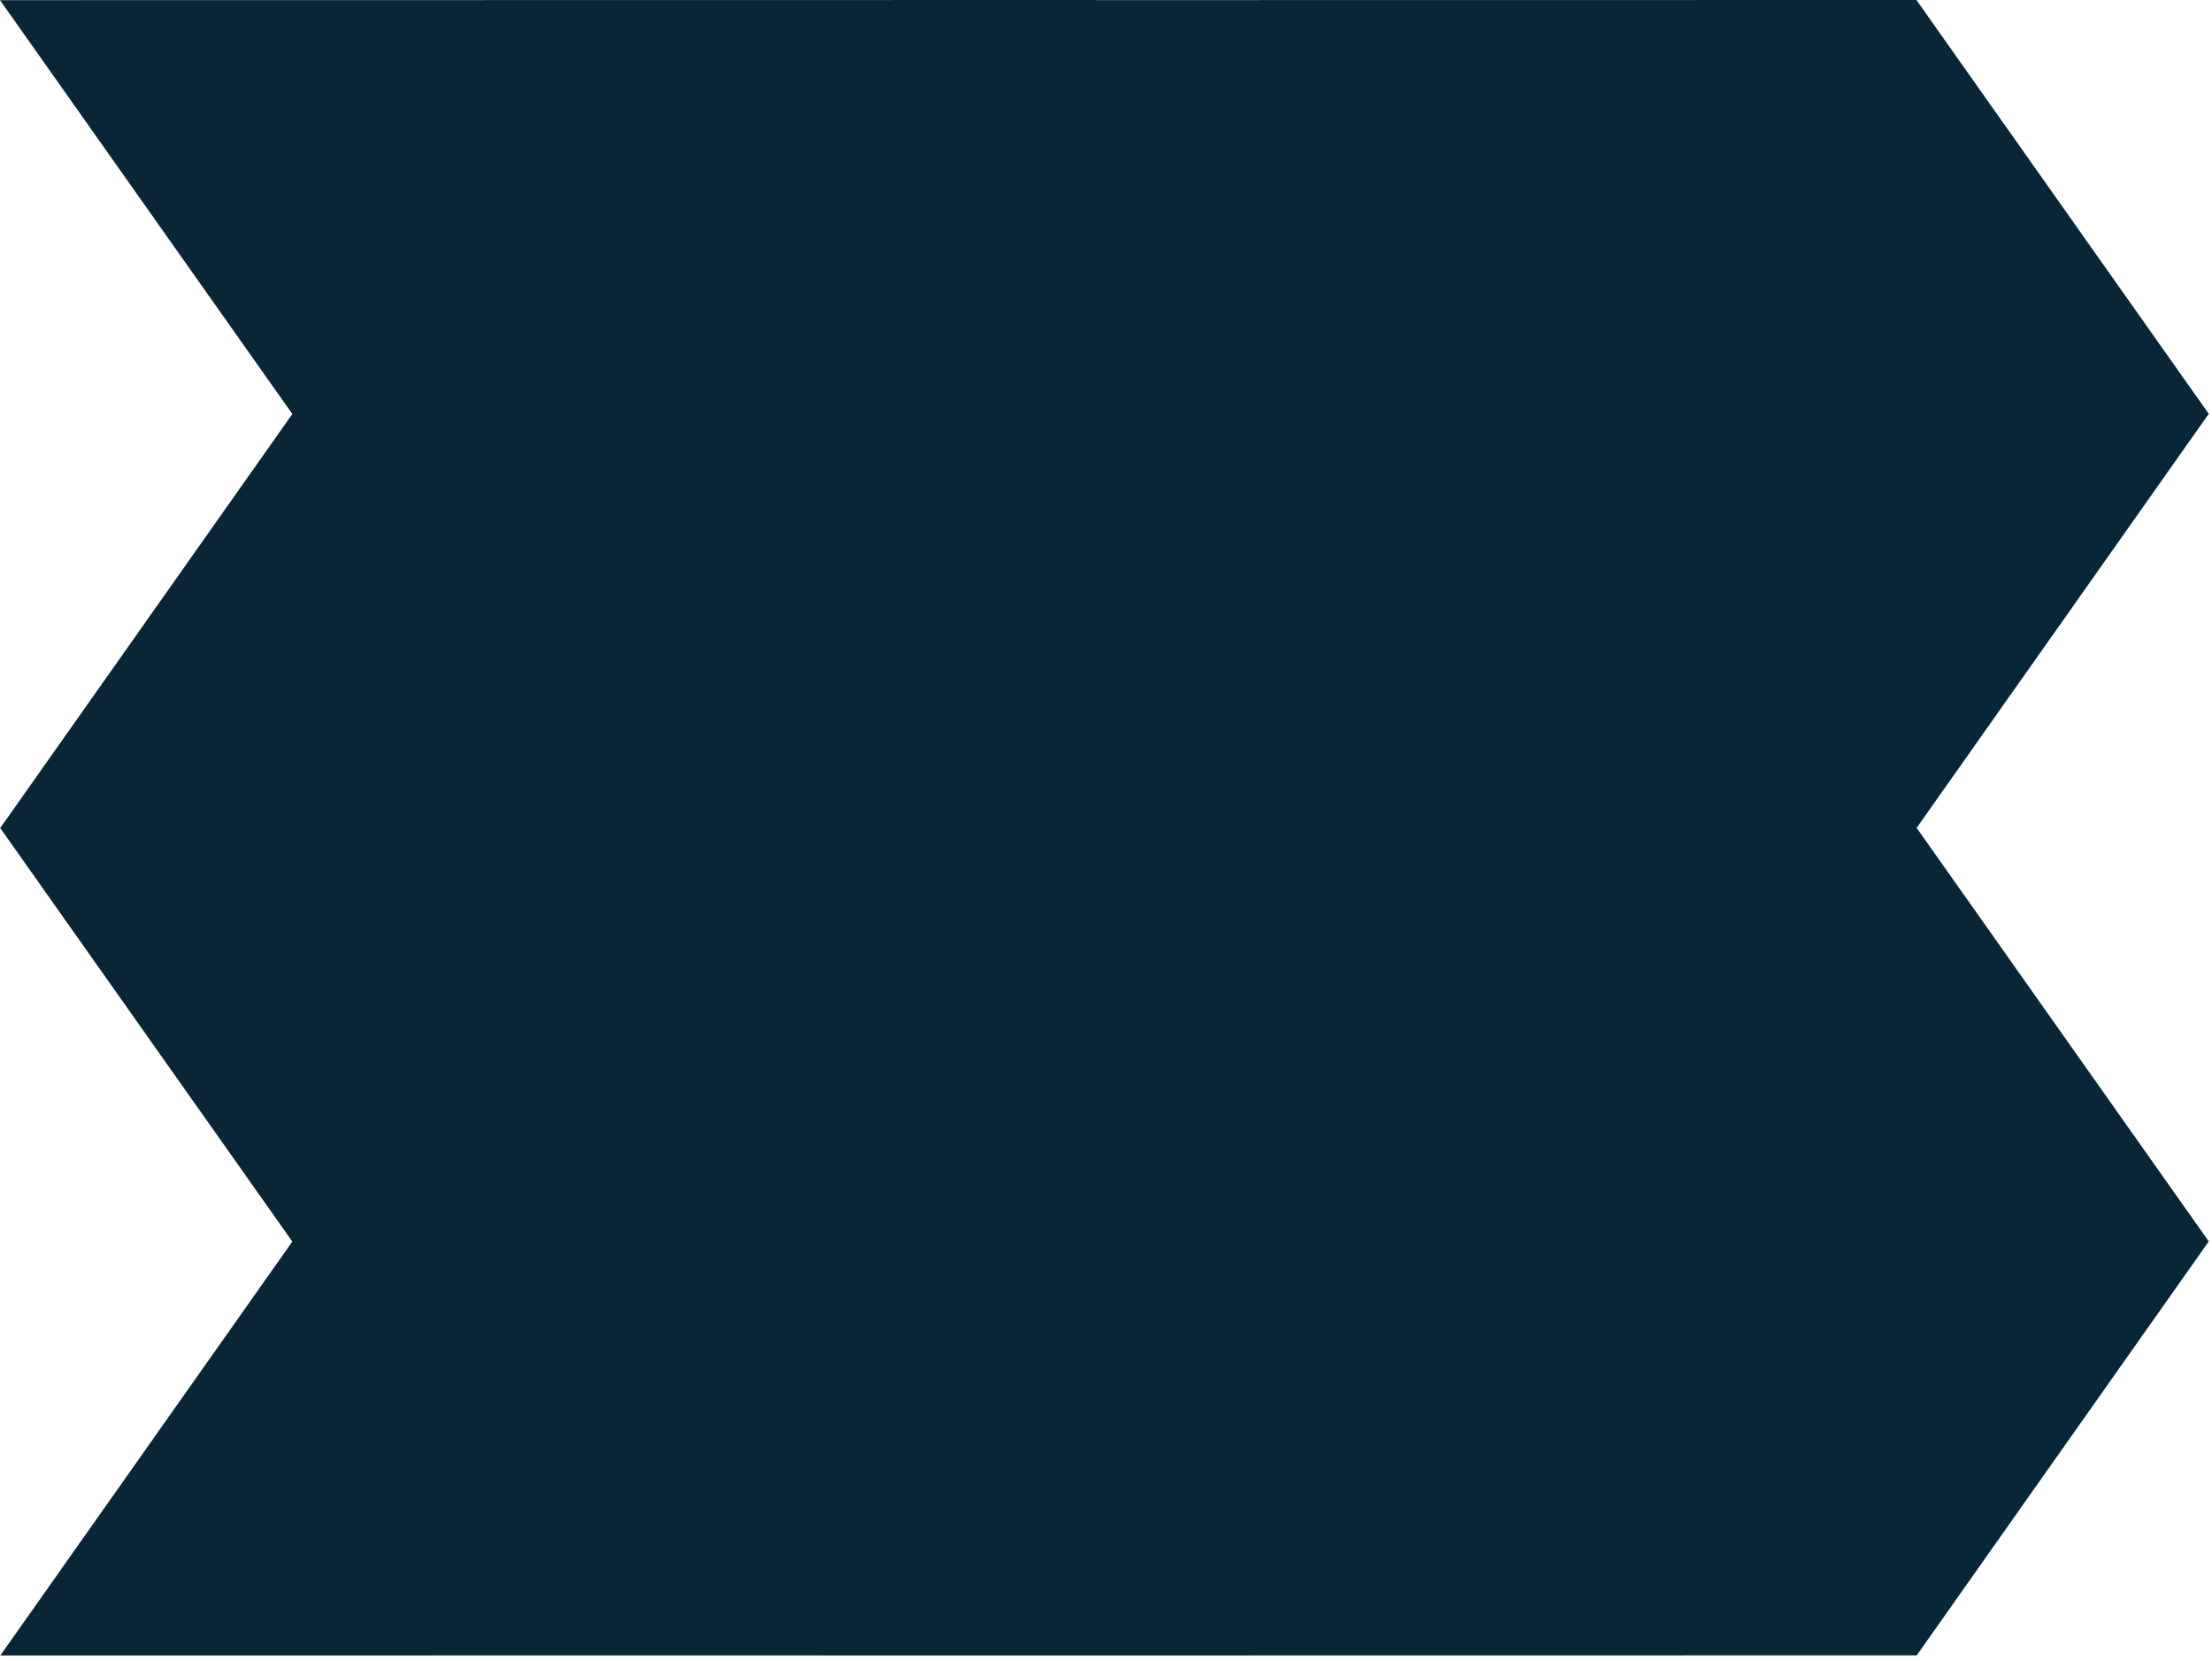
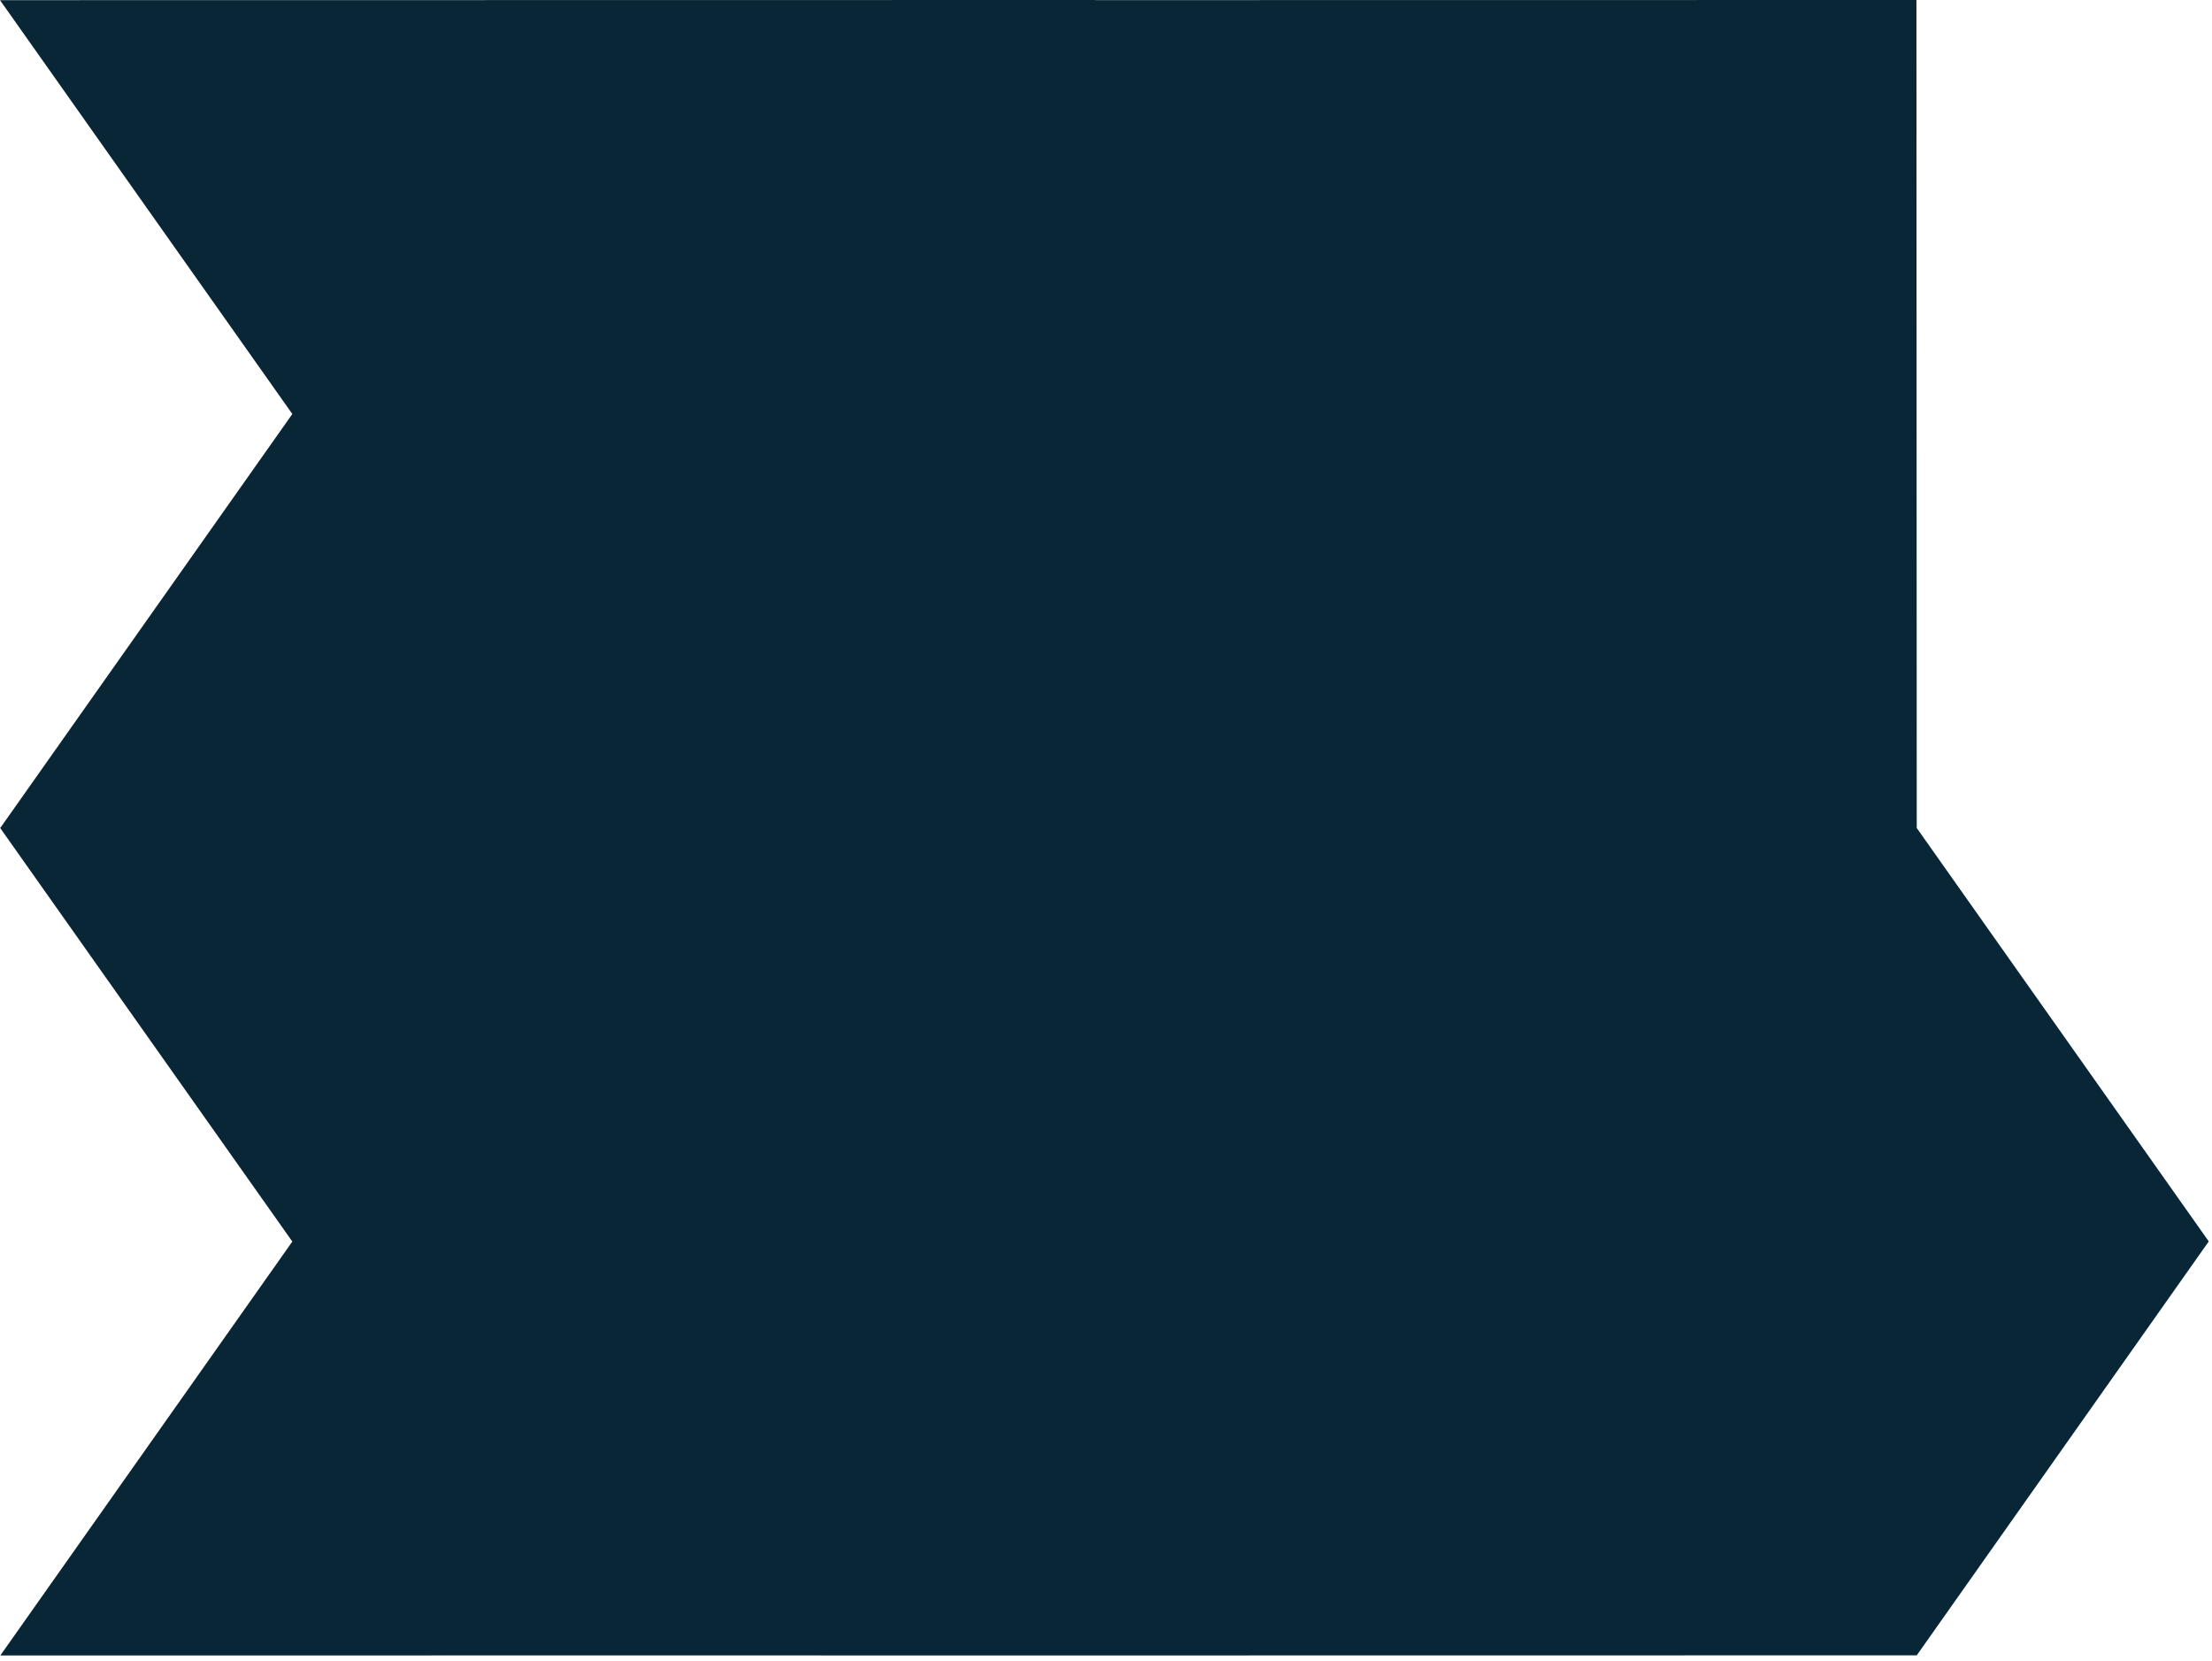
<svg xmlns="http://www.w3.org/2000/svg" fill="none" height="100%" overflow="visible" preserveAspectRatio="none" style="display: block;" viewBox="0 0 281 211" width="100%">
-   <path d="M243.492 105.139L280.589 52.564L243.453 0L139.125 0.014L139.115 0L0 0.02L37.136 52.584L0.057 105.135H0L37.136 157.699L0.039 210.274L104.387 210.26L104.377 210.274L243.492 210.255L280.589 157.681L243.471 105.139H243.492Z" fill="#082636" id="Vector" />
+   <path d="M243.492 105.139L243.453 0L139.125 0.014L139.115 0L0 0.02L37.136 52.584L0.057 105.135H0L37.136 157.699L0.039 210.274L104.387 210.26L104.377 210.274L243.492 210.255L280.589 157.681L243.471 105.139H243.492Z" fill="#082636" id="Vector" />
</svg>